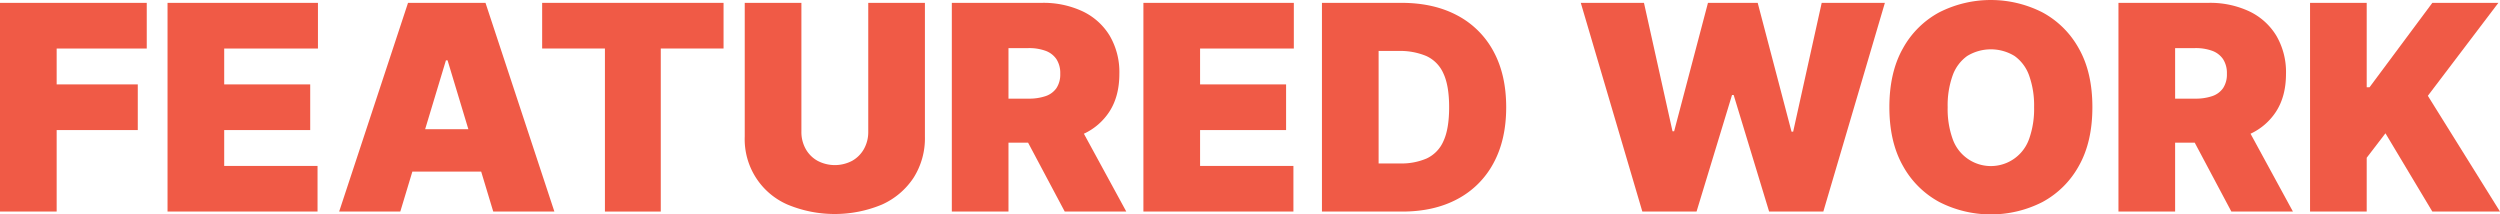
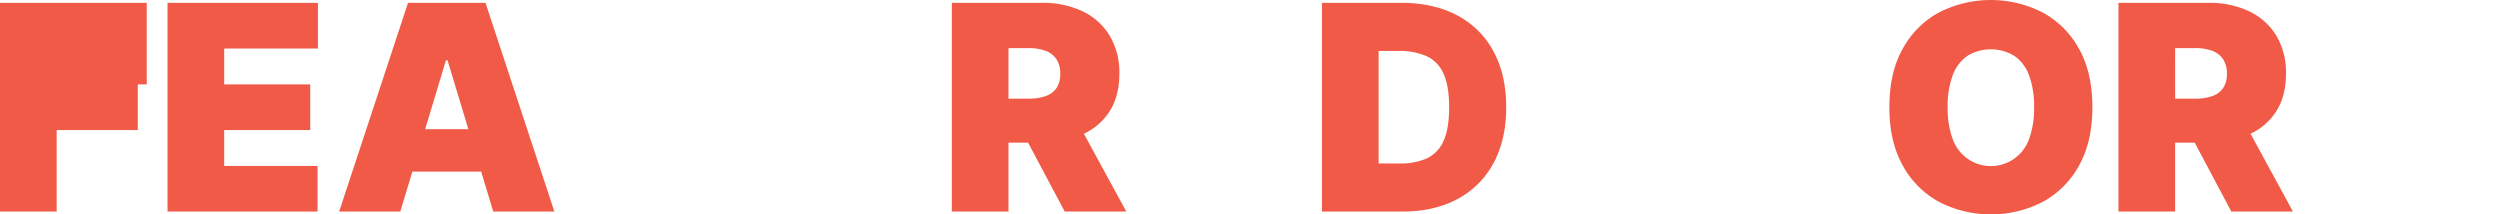
<svg xmlns="http://www.w3.org/2000/svg" width="958.271" height="82.188" viewBox="0 0 958.271 82.188">
  <defs>
    <clipPath id="clip-path">
      <rect id="Rectangle_3939" data-name="Rectangle 3939" width="958.271" height="82.188" transform="translate(0 -0.001)" fill="#f05a46" />
    </clipPath>
  </defs>
  <g id="Group_4758" data-name="Group 4758" transform="translate(0 0)">
-     <path id="Path_3664" data-name="Path 3664" d="M0,1.094v80H21.719V49.844H52.813v-17.5H21.719V18.594H56.25V1.094Z" fill="#f05a46" />
+     <path id="Path_3664" data-name="Path 3664" d="M0,1.094v80H21.719V49.844H52.813v-17.5H21.719H56.25V1.094Z" fill="#f05a46" />
    <path id="Path_3665" data-name="Path 3665" d="M64.218,81.094h57.5v-17.5H85.937V49.844h32.969v-17.5H85.937V18.594h35.937V1.094H64.218Z" fill="#f05a46" />
    <path id="Path_3666" data-name="Path 3666" d="M156.4,1.093,130,81.093h23.438l4.622-15.312h26.38l4.623,15.312H212.5l-26.406-80Zm6.56,48.438,7.972-26.406h.625l7.971,26.406Z" fill="#f05a46" />
-     <path id="Path_3667" data-name="Path 3667" d="M207.811,18.594h24.062v62.5h21.407v-62.5h24.062V1.094H207.811Z" fill="#f05a46" />
    <g id="Group_4689" data-name="Group 4689">
      <g id="Group_4688" data-name="Group 4688" clip-path="url(#clip-path)">
-         <path id="Path_3668" data-name="Path 3668" d="M332.809,50.469a13.238,13.238,0,0,1-1.641,6.621,11.788,11.788,0,0,1-4.531,4.551,14.218,14.218,0,0,1-13.262,0,11.749,11.749,0,0,1-4.55-4.551,13.238,13.238,0,0,1-1.641-6.621V1.094H285.465v51.25a27.289,27.289,0,0,0,16.407,26.074,47.071,47.071,0,0,0,36.171,0,28.416,28.416,0,0,0,12.129-10.273,28.216,28.216,0,0,0,4.356-15.8V1.094H332.809Z" fill="#f05a46" />
        <path id="Path_3669" data-name="Path 3669" d="M425.25,42.774q3.809-5.9,3.809-14.492a27.56,27.56,0,0,0-3.711-14.61,24.29,24.29,0,0,0-10.391-9.336,35.3,35.3,0,0,0-15.585-3.242H364.84v80h21.719V54.688h7.517l14.045,26.405h23.594l-16.25-29.834a23.433,23.433,0,0,0,9.785-8.485M386.559,18.438h7.656a18.424,18.424,0,0,1,6.543,1.035,8.565,8.565,0,0,1,4.18,3.2,9.831,9.831,0,0,1,1.465,5.606,9.473,9.473,0,0,1-1.465,5.508,8.255,8.255,0,0,1-4.18,3.065,19.74,19.74,0,0,1-6.543.958h-7.656Z" fill="#f05a46" />
-         <path id="Path_3670" data-name="Path 3670" d="M438.277,81.094h57.5v-17.5H460V49.844h32.969v-17.5H460V18.594h35.937V1.094H438.277Z" fill="#f05a46" />
        <path id="Path_3671" data-name="Path 3671" d="M558.529,5.879q-9-4.784-21.347-4.785H506.713v80h30.781q12.188,0,21.133-4.785a33.35,33.35,0,0,0,13.828-13.75q4.883-8.965,4.883-21.465t-4.9-21.465a33.4,33.4,0,0,0-13.907-13.75m-5.273,48.262a13,13,0,0,1-6.406,6.6,24.327,24.327,0,0,1-10.137,1.914h-8.281V19.532h7.656a26.021,26.021,0,0,1,10.566,1.914,13.078,13.078,0,0,1,6.563,6.6q2.246,4.687,2.246,13.047t-2.207,13.047" fill="#f05a46" />
-         <path id="Path_3672" data-name="Path 3672" d="M687.335,50.469h-.625L673.741,1.094H654.679L641.71,50.313h-.625L630.147,1.094H605.929l23.593,80H650.3L663.9,36.406h.625l13.593,44.688H698.9l23.593-80H698.273Z" fill="#f05a46" />
        <path id="Path_3673" data-name="Path 3673" d="M782.806,4.707a43.649,43.649,0,0,0-39.434,0,34.612,34.612,0,0,0-13.984,13.868q-5.178,9.16-5.176,22.519,0,13.282,5.176,22.442a34.864,34.864,0,0,0,13.984,13.906,43.489,43.489,0,0,0,39.434.039,34.712,34.712,0,0,0,14.023-13.867q5.195-9.16,5.2-22.52t-5.2-22.519A34.721,34.721,0,0,0,782.806,4.707m-5.02,48.516a15.528,15.528,0,0,1-29.336,0,34.013,34.013,0,0,1-1.894-12.129,34.02,34.02,0,0,1,1.894-12.129,15.6,15.6,0,0,1,5.586-7.5,17.4,17.4,0,0,1,18.164,0,15.6,15.6,0,0,1,5.586,7.5,34.042,34.042,0,0,1,1.9,12.129,34.034,34.034,0,0,1-1.9,12.129" fill="#f05a46" />
        <path id="Path_3674" data-name="Path 3674" d="M872.432,42.774q3.809-5.9,3.809-14.492a27.56,27.56,0,0,0-3.711-14.61,24.291,24.291,0,0,0-10.391-9.336,35.3,35.3,0,0,0-15.585-3.242H812.022v80h21.719V54.688h7.517L855.3,81.093H878.9l-16.25-29.834a23.433,23.433,0,0,0,9.785-8.485M833.741,18.438H841.4a18.424,18.424,0,0,1,6.543,1.035,8.565,8.565,0,0,1,4.18,3.2,9.831,9.831,0,0,1,1.465,5.606,9.473,9.473,0,0,1-1.465,5.508,8.255,8.255,0,0,1-4.18,3.065,19.74,19.74,0,0,1-6.543.958h-7.656Z" fill="#f05a46" />
-         <path id="Path_3675" data-name="Path 3675" d="M930.615,36.719,957.646,1.094H932.334L908.271,33.438h-1.093V1.094H885.459v80h21.719V60.469l7.187-9.375,17.969,30h25.937Z" fill="#f05a46" />
      </g>
    </g>
  </g>
</svg>